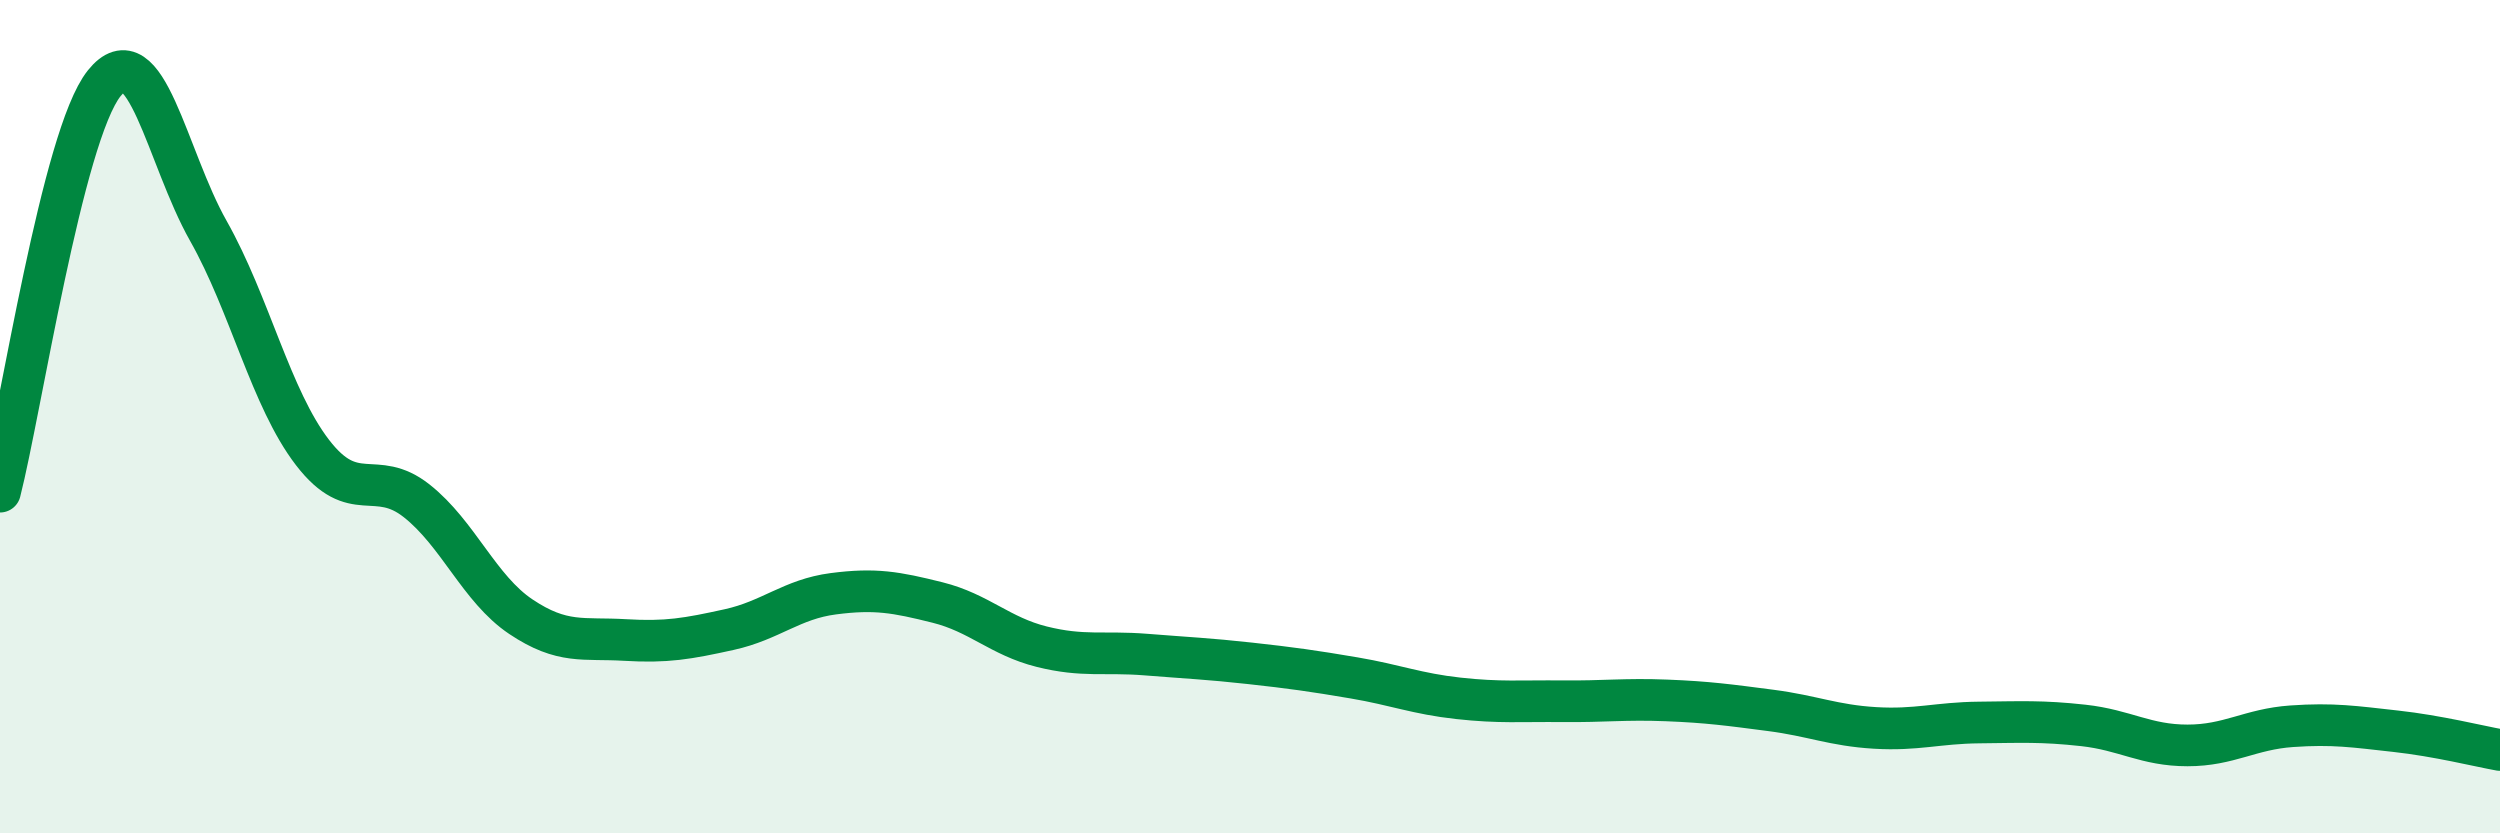
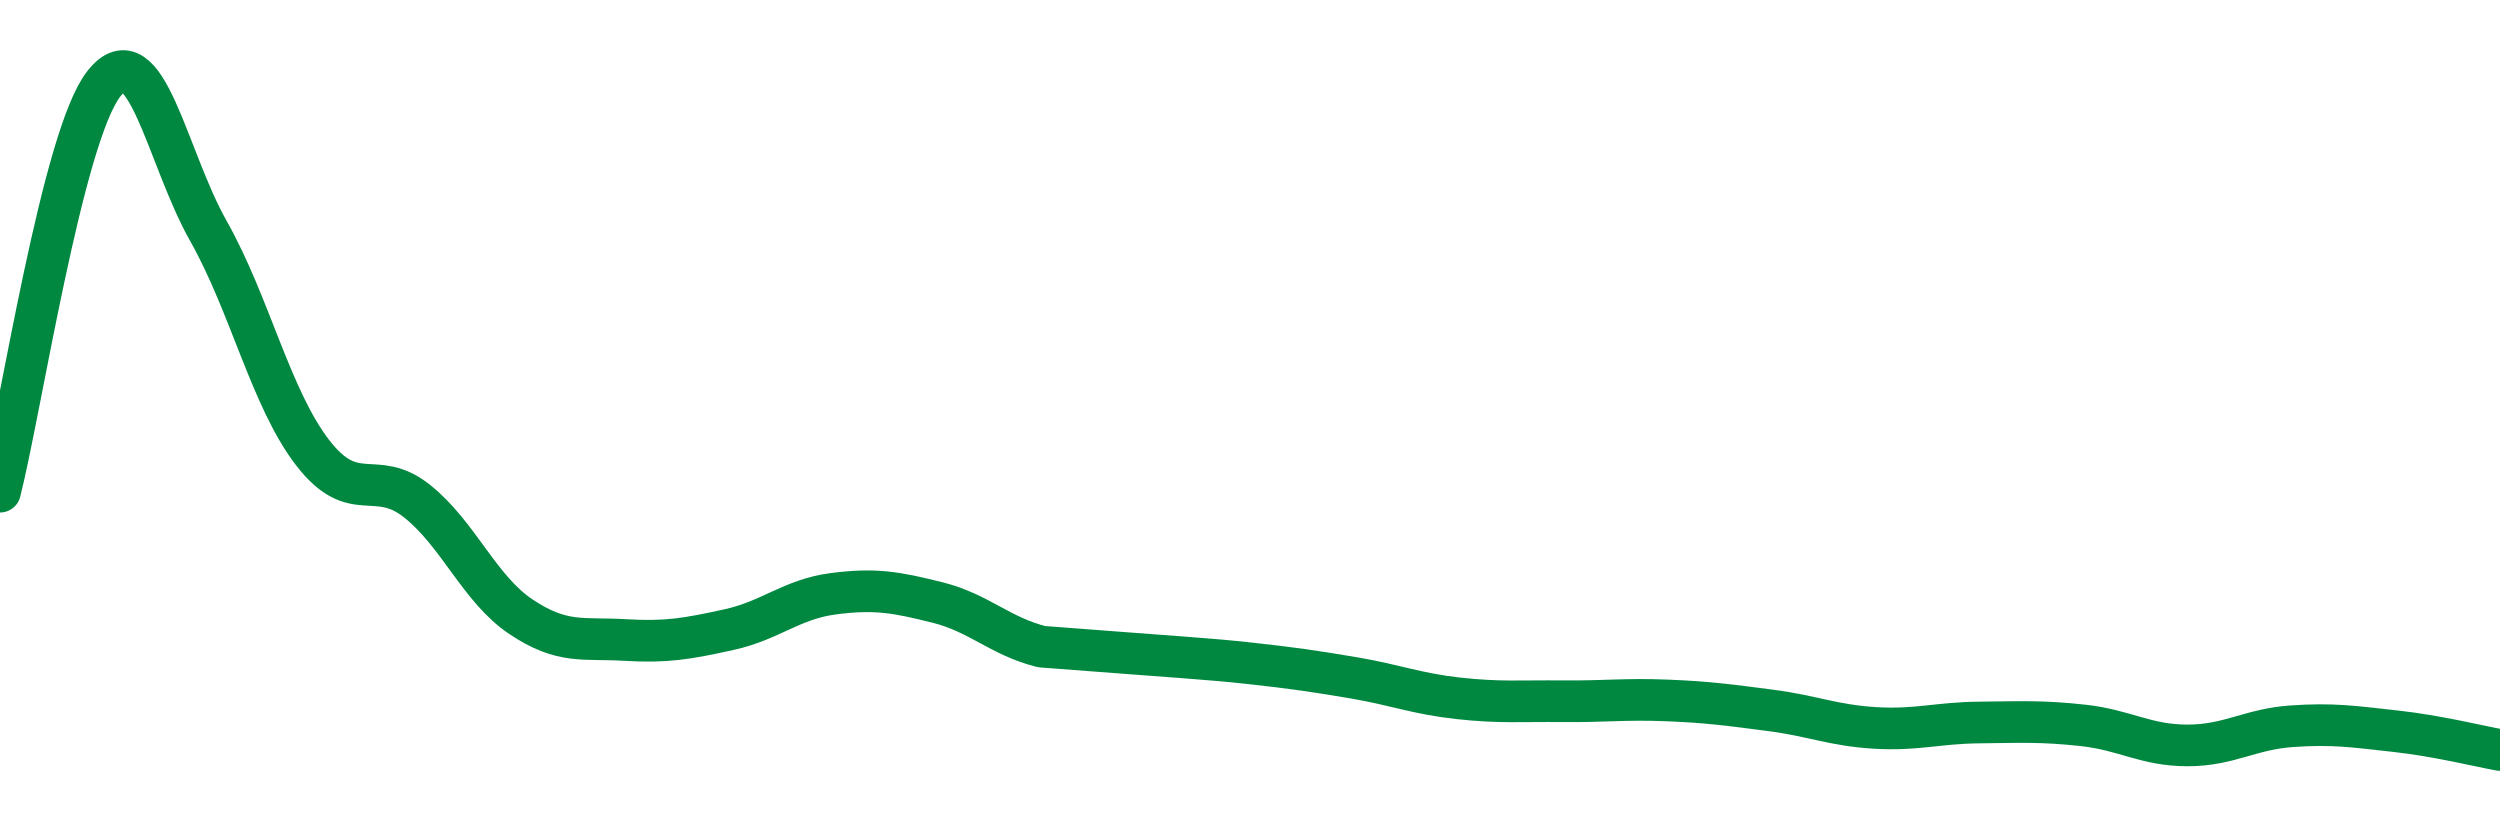
<svg xmlns="http://www.w3.org/2000/svg" width="60" height="20" viewBox="0 0 60 20">
-   <path d="M 0,11.8 C 0.5,9.84 1.5,3.25 2.5,2 C 3.5,0.75 4,3.77 5,5.54 C 6,7.31 6.5,9.56 7.5,10.86 C 8.5,12.16 9,11.23 10,12.02 C 11,12.81 11.5,14.13 12.5,14.8 C 13.5,15.47 14,15.3 15,15.36 C 16,15.42 16.5,15.33 17.5,15.11 C 18.5,14.89 19,14.38 20,14.25 C 21,14.12 21.5,14.21 22.5,14.46 C 23.5,14.71 24,15.27 25,15.52 C 26,15.77 26.5,15.63 27.5,15.71 C 28.5,15.79 29,15.81 30,15.92 C 31,16.03 31.5,16.1 32.5,16.27 C 33.5,16.44 34,16.65 35,16.76 C 36,16.87 36.5,16.82 37.5,16.83 C 38.5,16.84 39,16.77 40,16.81 C 41,16.85 41.5,16.92 42.5,17.05 C 43.5,17.18 44,17.41 45,17.47 C 46,17.53 46.5,17.35 47.5,17.34 C 48.5,17.33 49,17.3 50,17.41 C 51,17.52 51.5,17.89 52.5,17.89 C 53.5,17.89 54,17.5 55,17.43 C 56,17.36 56.5,17.44 57.5,17.55 C 58.5,17.66 59.5,17.91 60,18L60 20L0 20Z" fill="#008740" opacity="0.1" stroke-linecap="round" stroke-linejoin="round" />
-   <path d="M 0,11.8 C 0.5,9.84 1.5,3.25 2.5,2 C 3.5,0.75 4,3.77 5,5.54 C 6,7.31 6.5,9.56 7.5,10.86 C 8.5,12.16 9,11.23 10,12.02 C 11,12.81 11.5,14.13 12.5,14.8 C 13.5,15.47 14,15.3 15,15.36 C 16,15.42 16.5,15.33 17.5,15.11 C 18.5,14.89 19,14.38 20,14.25 C 21,14.12 21.5,14.21 22.5,14.46 C 23.5,14.71 24,15.27 25,15.52 C 26,15.77 26.5,15.63 27.5,15.71 C 28.5,15.79 29,15.81 30,15.92 C 31,16.03 31.5,16.1 32.5,16.27 C 33.5,16.44 34,16.65 35,16.76 C 36,16.87 36.5,16.82 37.5,16.83 C 38.5,16.84 39,16.77 40,16.81 C 41,16.85 41.5,16.92 42.5,17.05 C 43.5,17.18 44,17.41 45,17.47 C 46,17.53 46.5,17.35 47.5,17.34 C 48.5,17.33 49,17.3 50,17.41 C 51,17.52 51.5,17.89 52.5,17.89 C 53.5,17.89 54,17.5 55,17.43 C 56,17.36 56.5,17.44 57.5,17.55 C 58.5,17.66 59.5,17.91 60,18" stroke="#008740" stroke-width="1" fill="none" stroke-linecap="round" stroke-linejoin="round" />
+   <path d="M 0,11.8 C 0.5,9.84 1.5,3.25 2.5,2 C 3.5,0.75 4,3.77 5,5.54 C 6,7.31 6.5,9.56 7.5,10.86 C 8.5,12.16 9,11.23 10,12.02 C 11,12.81 11.5,14.13 12.5,14.8 C 13.5,15.47 14,15.3 15,15.36 C 16,15.42 16.5,15.33 17.5,15.11 C 18.5,14.89 19,14.38 20,14.25 C 21,14.12 21.5,14.21 22.5,14.46 C 23.5,14.71 24,15.27 25,15.52 C 28.5,15.79 29,15.81 30,15.92 C 31,16.03 31.5,16.1 32.5,16.27 C 33.5,16.44 34,16.65 35,16.76 C 36,16.87 36.5,16.82 37.5,16.83 C 38.5,16.84 39,16.77 40,16.81 C 41,16.85 41.5,16.92 42.5,17.05 C 43.5,17.18 44,17.41 45,17.47 C 46,17.53 46.5,17.35 47.5,17.34 C 48.5,17.33 49,17.3 50,17.41 C 51,17.52 51.5,17.89 52.5,17.89 C 53.5,17.89 54,17.5 55,17.43 C 56,17.36 56.5,17.44 57.5,17.55 C 58.5,17.66 59.5,17.91 60,18" stroke="#008740" stroke-width="1" fill="none" stroke-linecap="round" stroke-linejoin="round" />
</svg>